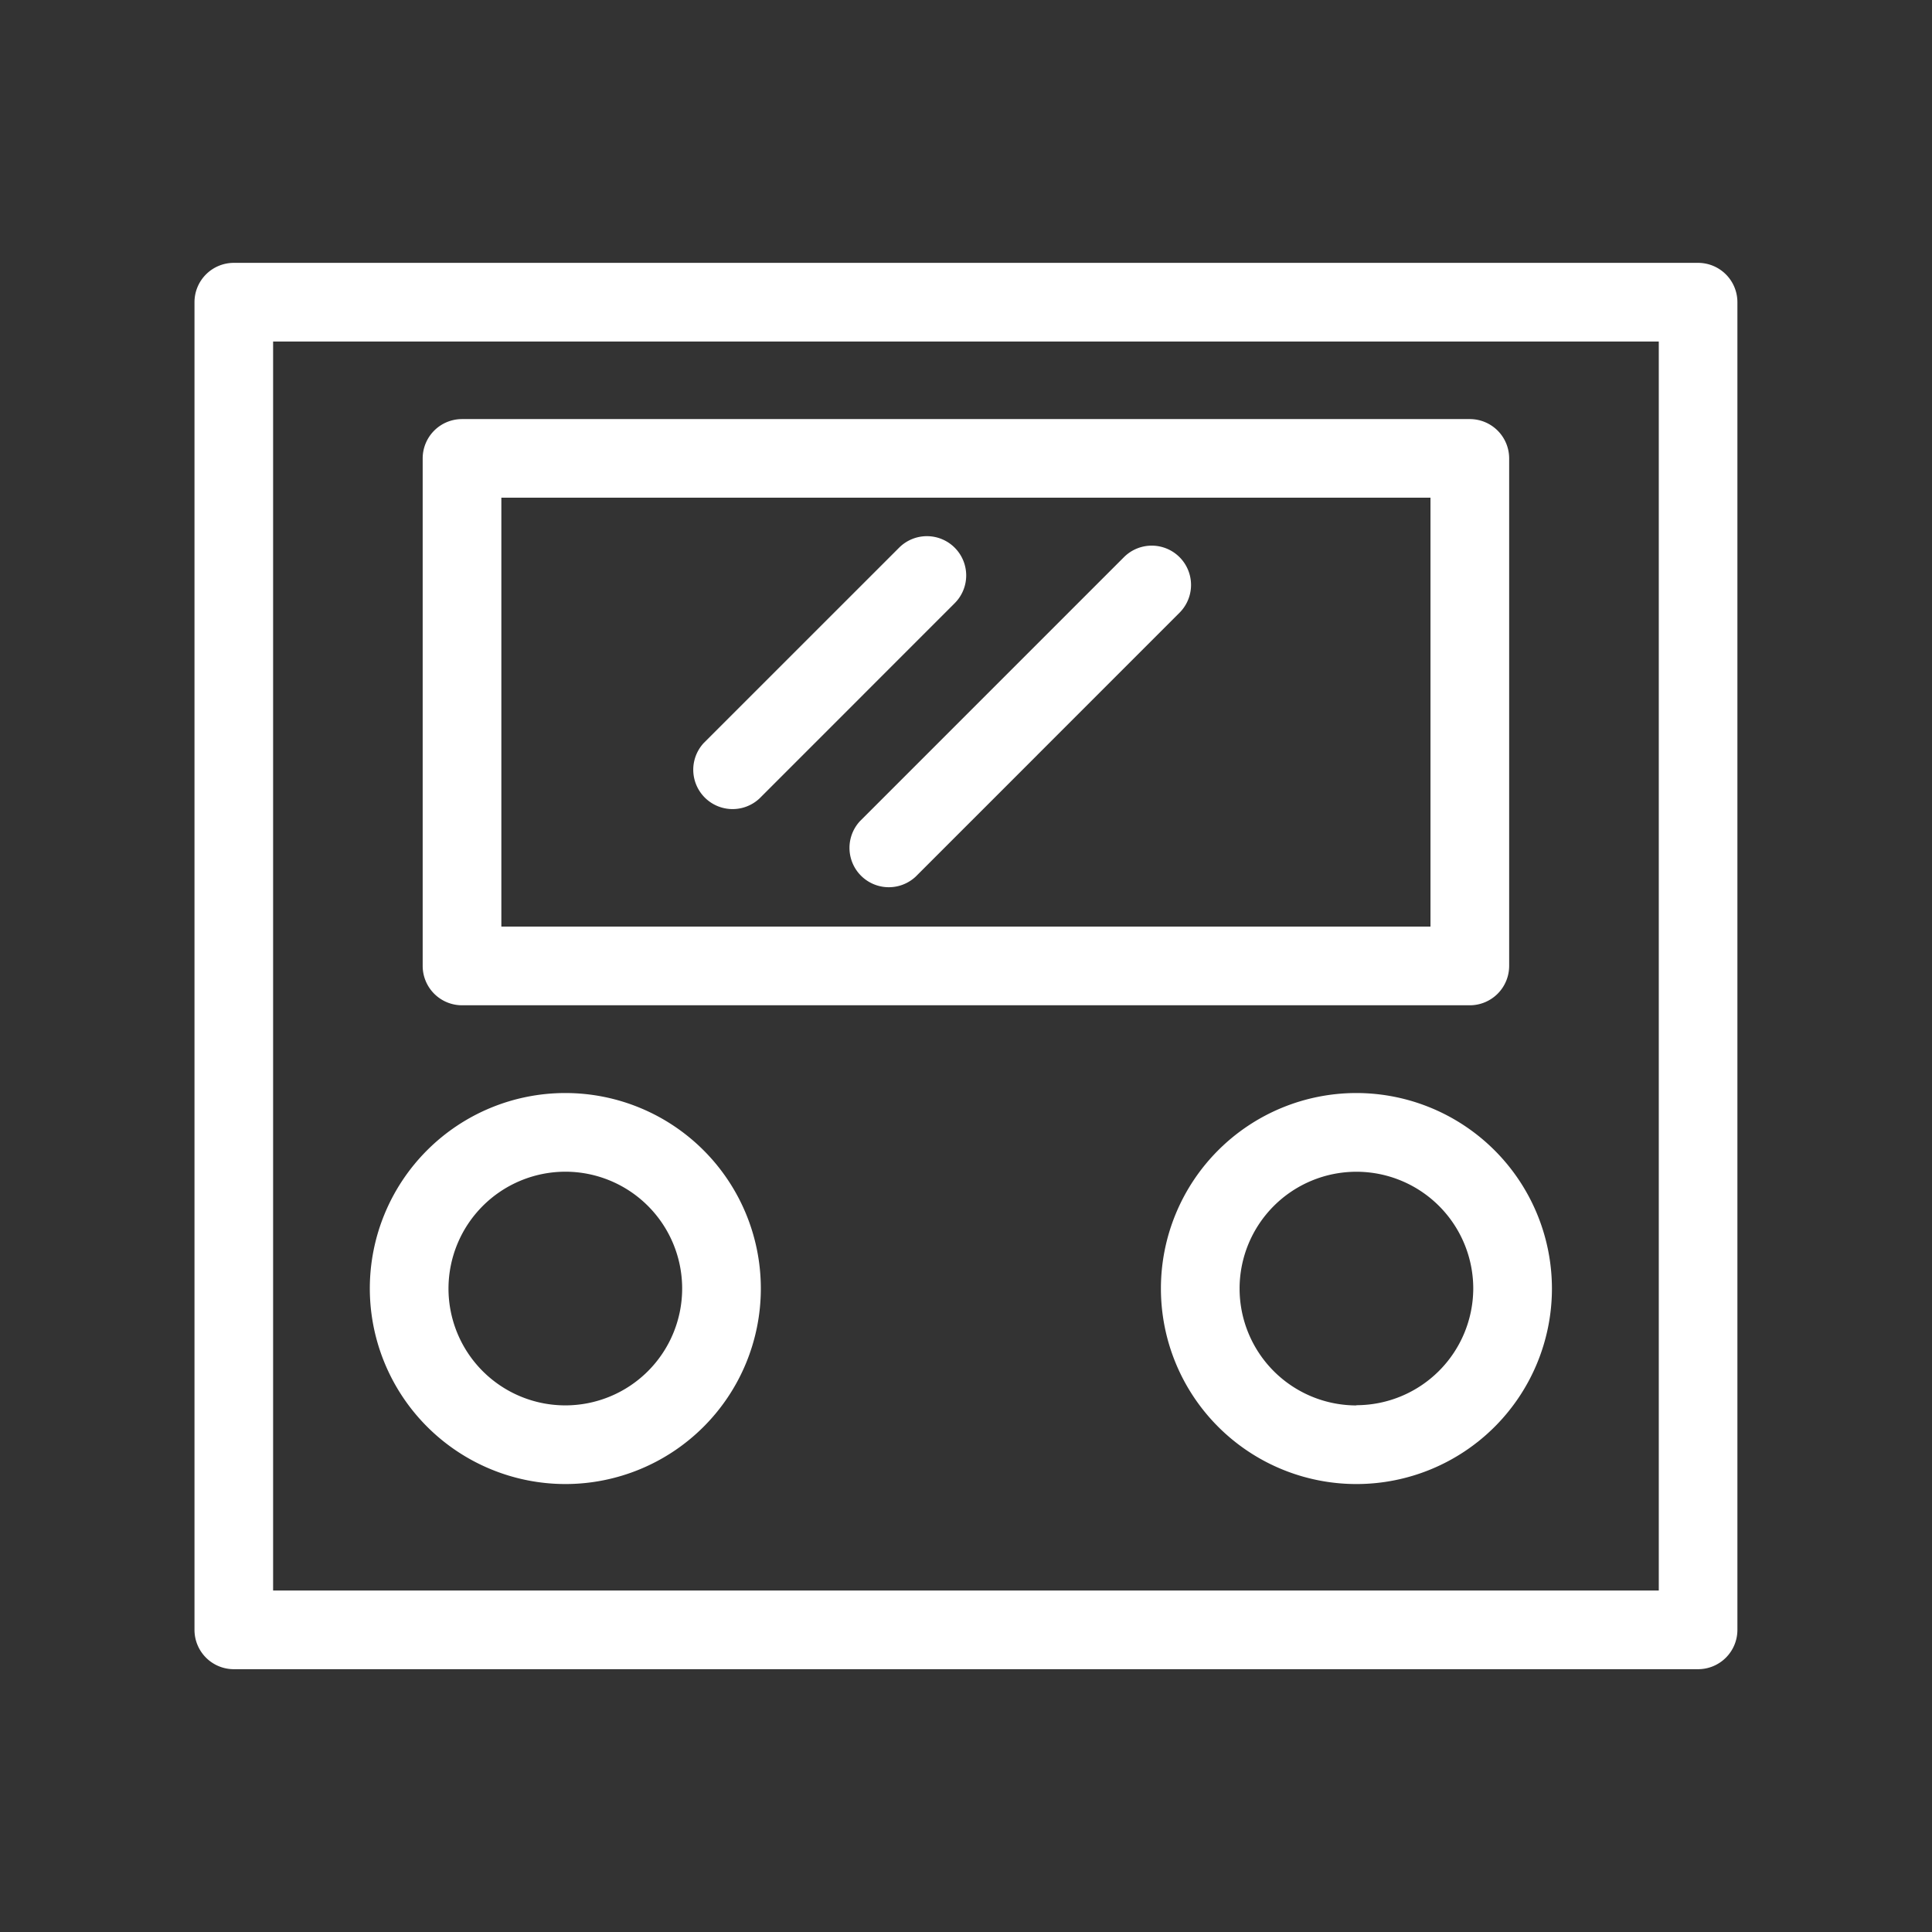
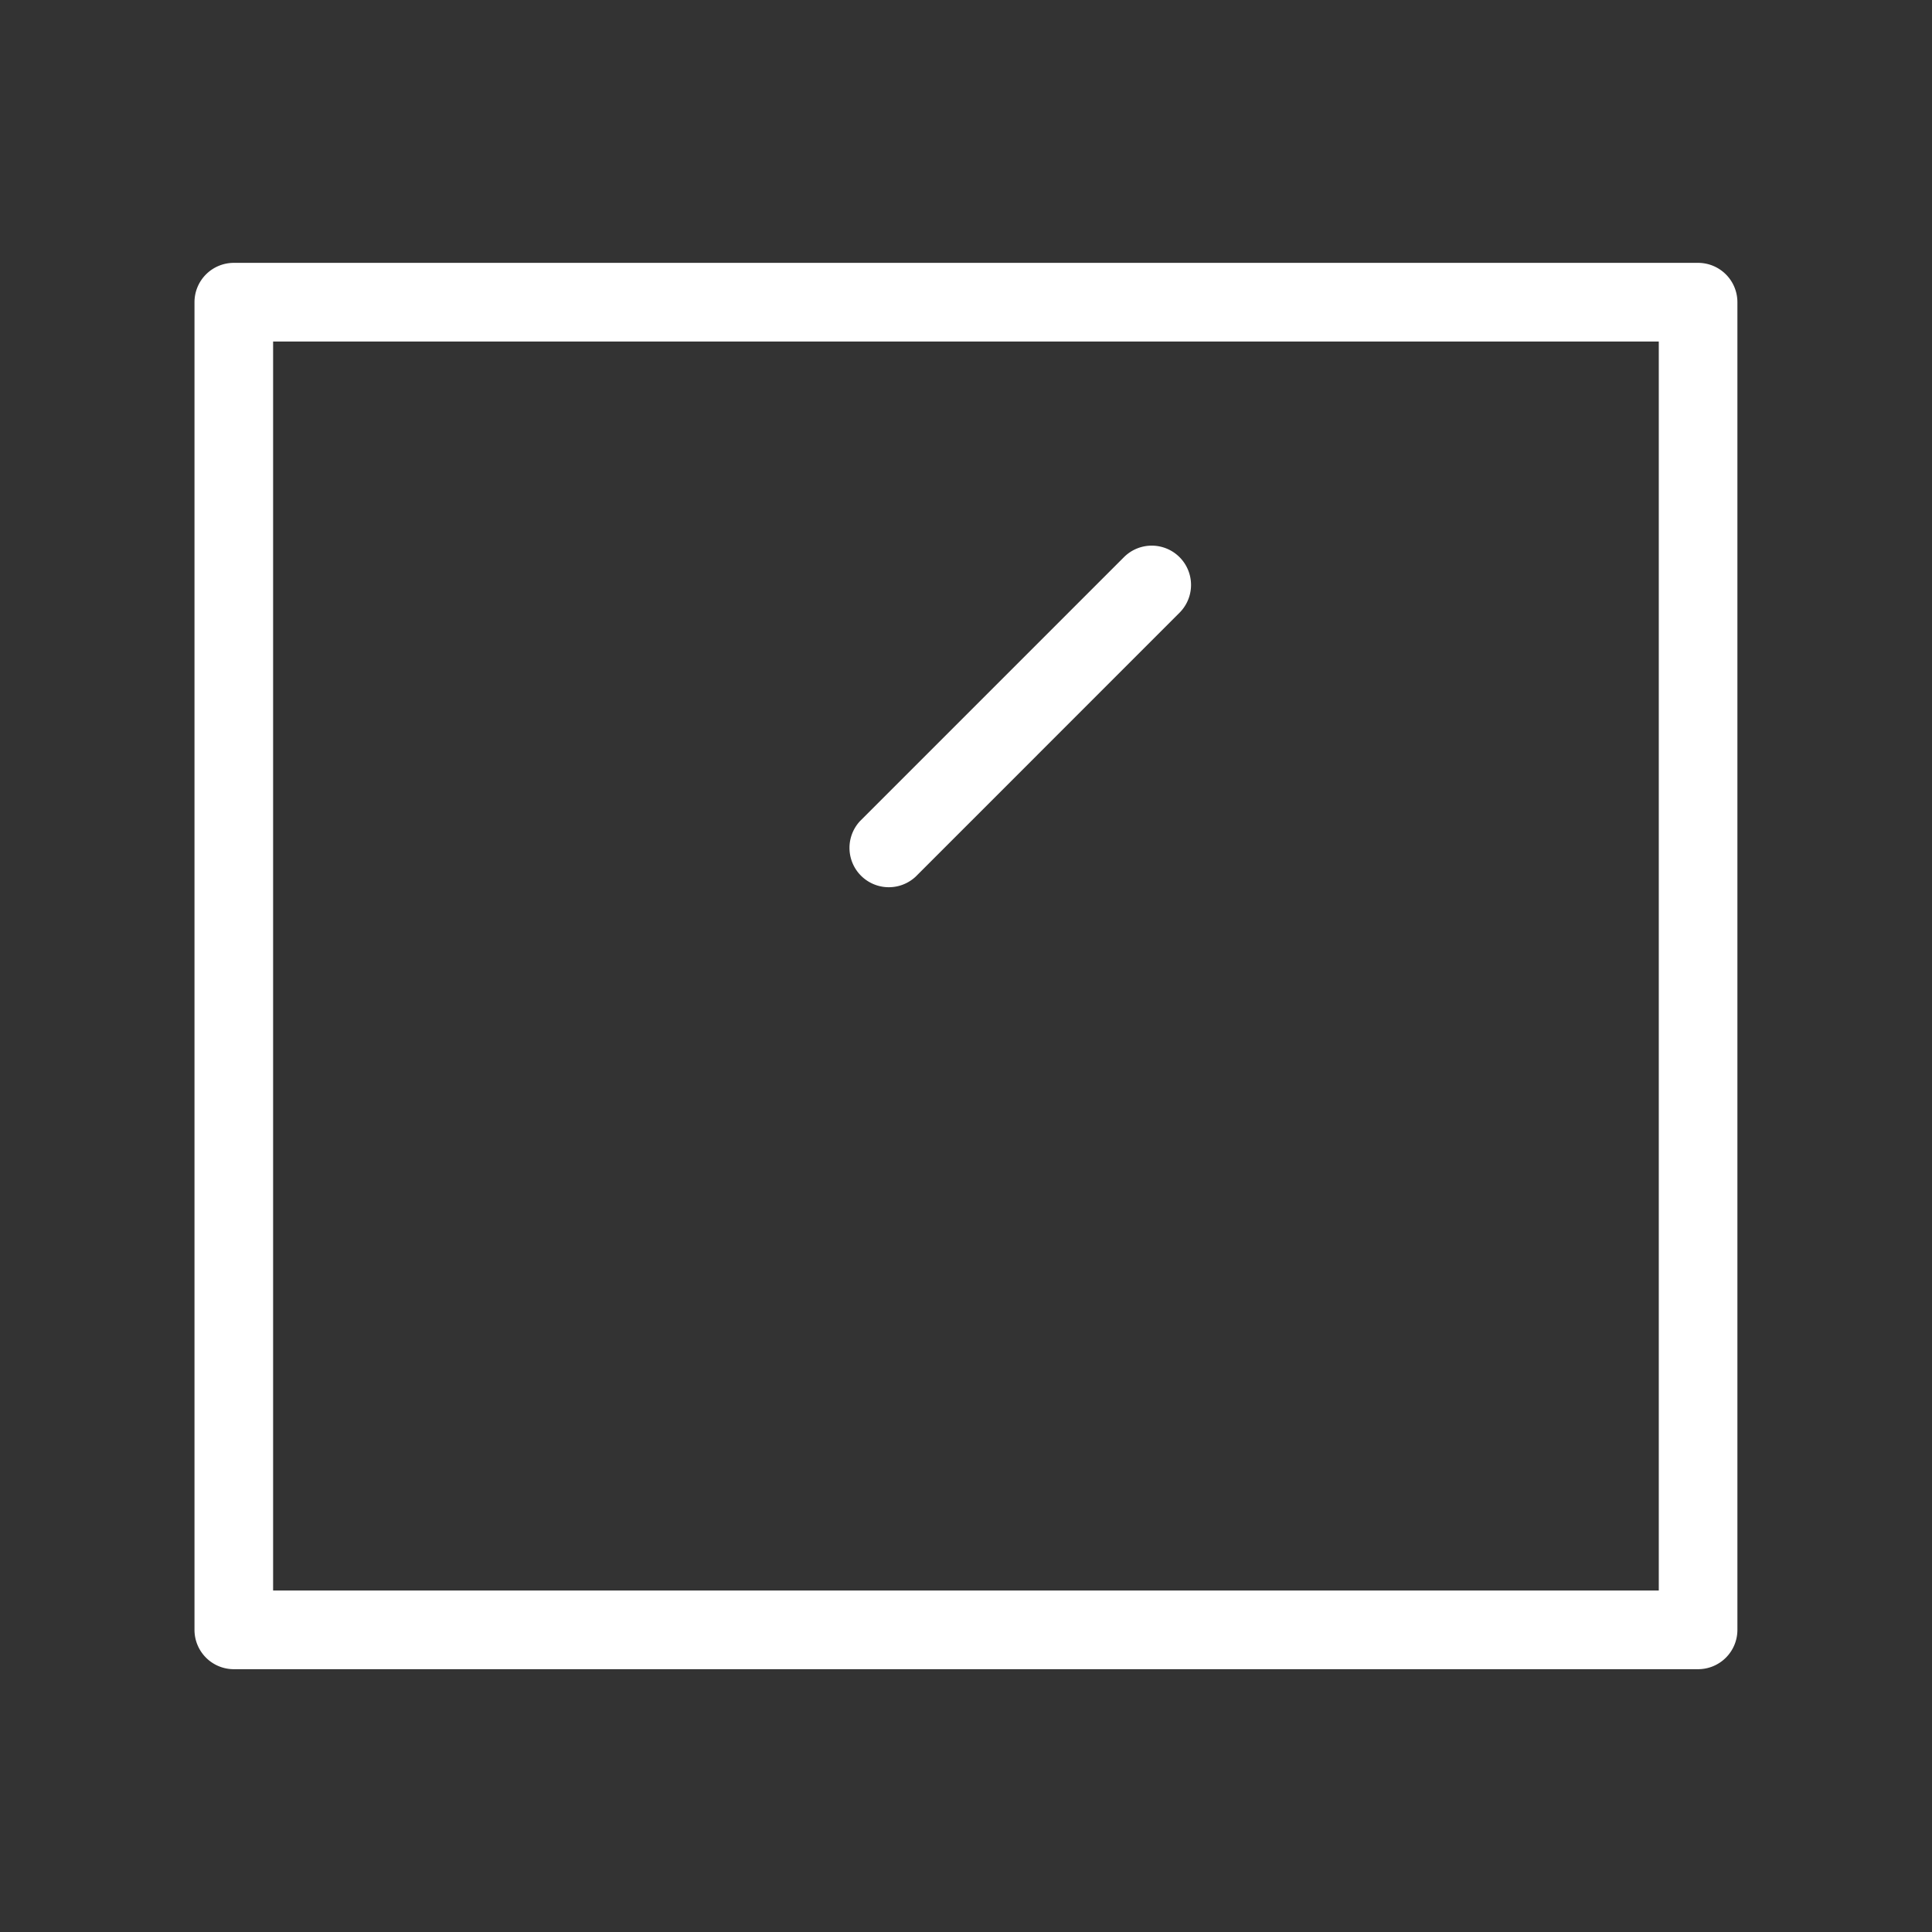
<svg xmlns="http://www.w3.org/2000/svg" width="36" height="36" viewBox="0 0 36 36">
  <rect x="0" y="0" width="36" height="36" fill="#333333" stroke="none" />
  <g id="グループ_12335" data-name="グループ 12335" transform="translate(10487 8110)">
    <g id="グループ_12334" data-name="グループ 12334" transform="translate(-11)">
-       <rect id="長方形_16677" data-name="長方形 16677" width="36" height="36" transform="translate(-10476 -8110)" fill="none" />
      <g id="グループ_12333" data-name="グループ 12333" transform="translate(-11481.687 -8632.302)">
        <path id="パス_13206" data-name="パス 13206" d="M1037.329,527.2h-27.286a.733.733,0,0,0-.732.733v24.739a.733.733,0,0,0,.732.733h27.286a.733.733,0,0,0,.732-.733V527.933A.733.733,0,0,0,1037.329,527.2Zm-.733,24.739h-25.82V528.666h25.82Z" transform="translate(0)" fill="#fff" />
-         <path id="パス_13207" data-name="パス 13207" d="M1014.685,541.3h18.779a.734.734,0,0,0,.733-.733V531.11a.733.733,0,0,0-.733-.733h-18.779a.733.733,0,0,0-.733.733v9.458A.734.734,0,0,0,1014.685,541.3Zm.733-9.458h17.313v7.992h-17.313Z" transform="translate(-0.389 -0.266)" fill="#fff" />
-         <path id="パス_13208" data-name="パス 13208" d="M1016.52,551.369a3.643,3.643,0,1,0-3.643-3.643A3.647,3.647,0,0,0,1016.52,551.369Zm0-5.82a2.177,2.177,0,1,1-2.177,2.177A2.18,2.18,0,0,1,1016.52,545.549Z" transform="translate(-0.299 -1.414)" fill="#fff" />
-         <path id="パス_13209" data-name="パス 13209" d="M1032.608,544.083a3.643,3.643,0,1,0,3.643,3.643A3.647,3.647,0,0,0,1032.608,544.083Zm0,5.821a2.177,2.177,0,1,1,2.177-2.178A2.181,2.181,0,0,1,1032.608,549.9Z" transform="translate(-1.646 -1.414)" fill="#fff" />
-         <path id="パス_13210" data-name="パス 13210" d="M1024.324,532.973a.732.732,0,0,0-1.035,0l-3.639,3.638a.733.733,0,0,0,1.036,1.036l3.637-3.638A.731.731,0,0,0,1024.324,532.973Z" transform="translate(-0.848 -0.466)" fill="#fff" />
        <path id="パス_13211" data-name="パス 13211" d="M1027.744,533.166l-4.917,4.917a.733.733,0,0,0,1.036,1.036l4.917-4.918a.732.732,0,0,0-1.036-1.035Z" transform="translate(-1.114 -0.482)" fill="#fff" />
      </g>
    </g>
  </g>
</svg>